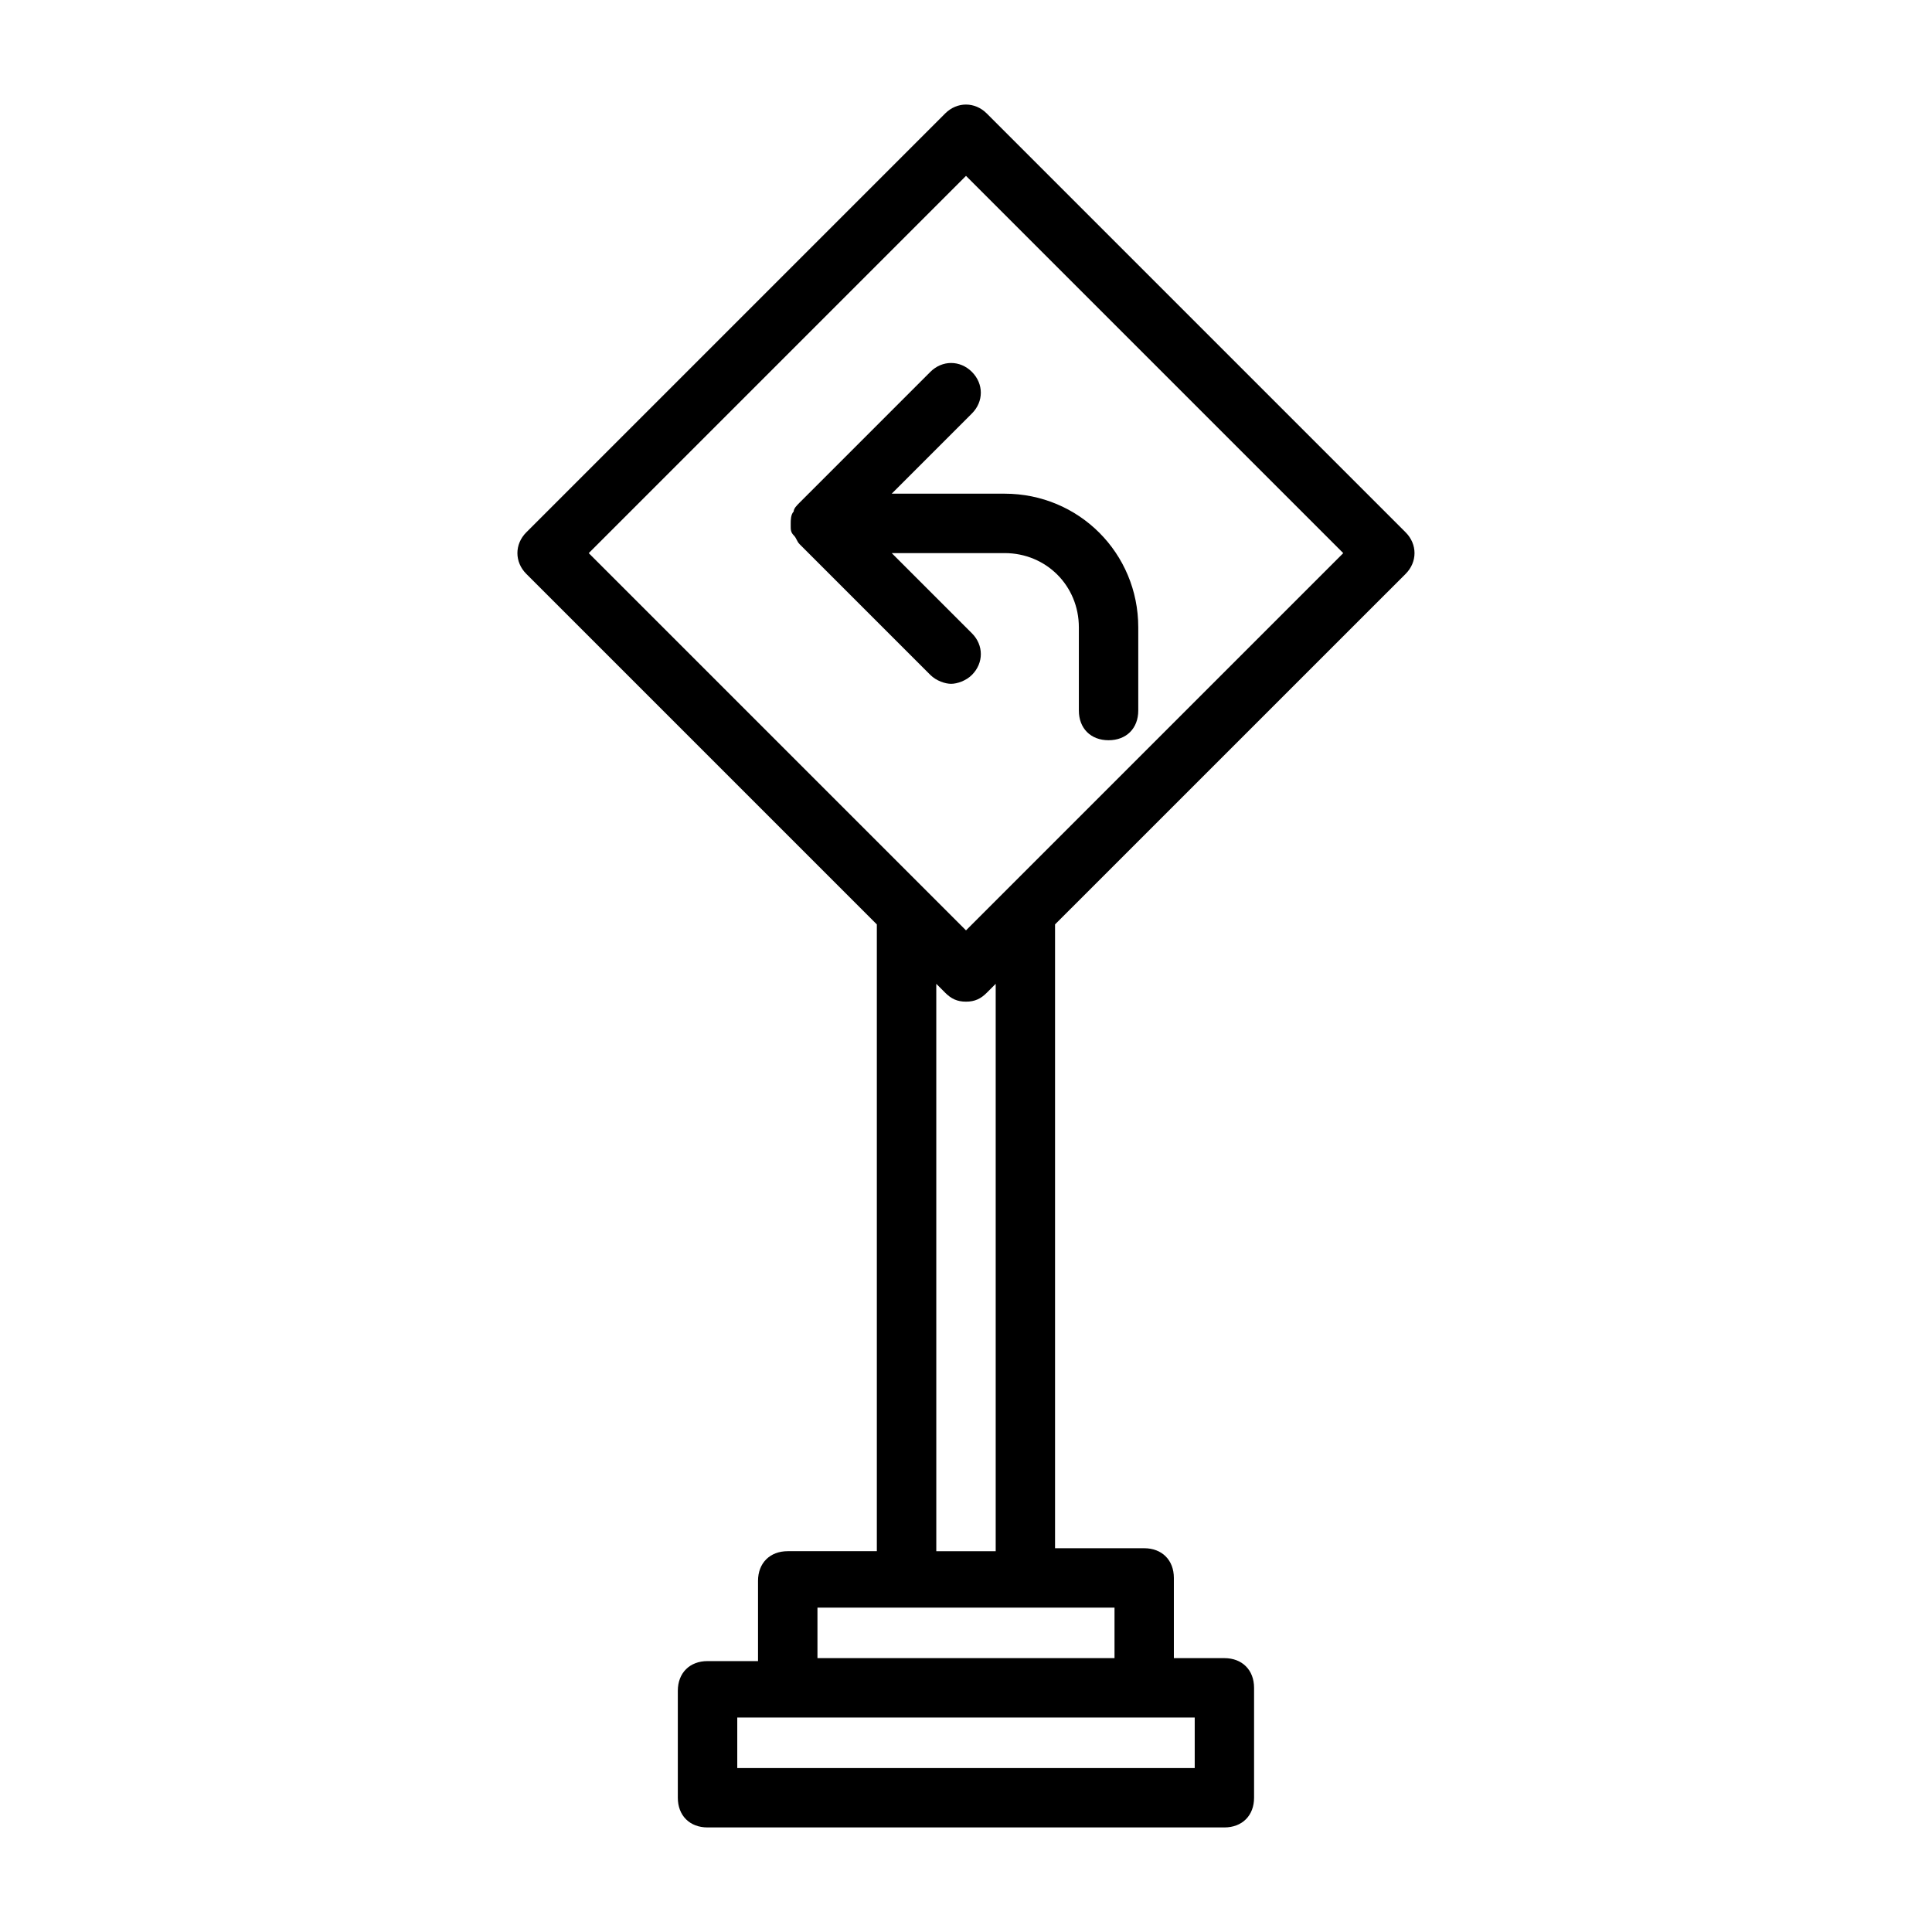
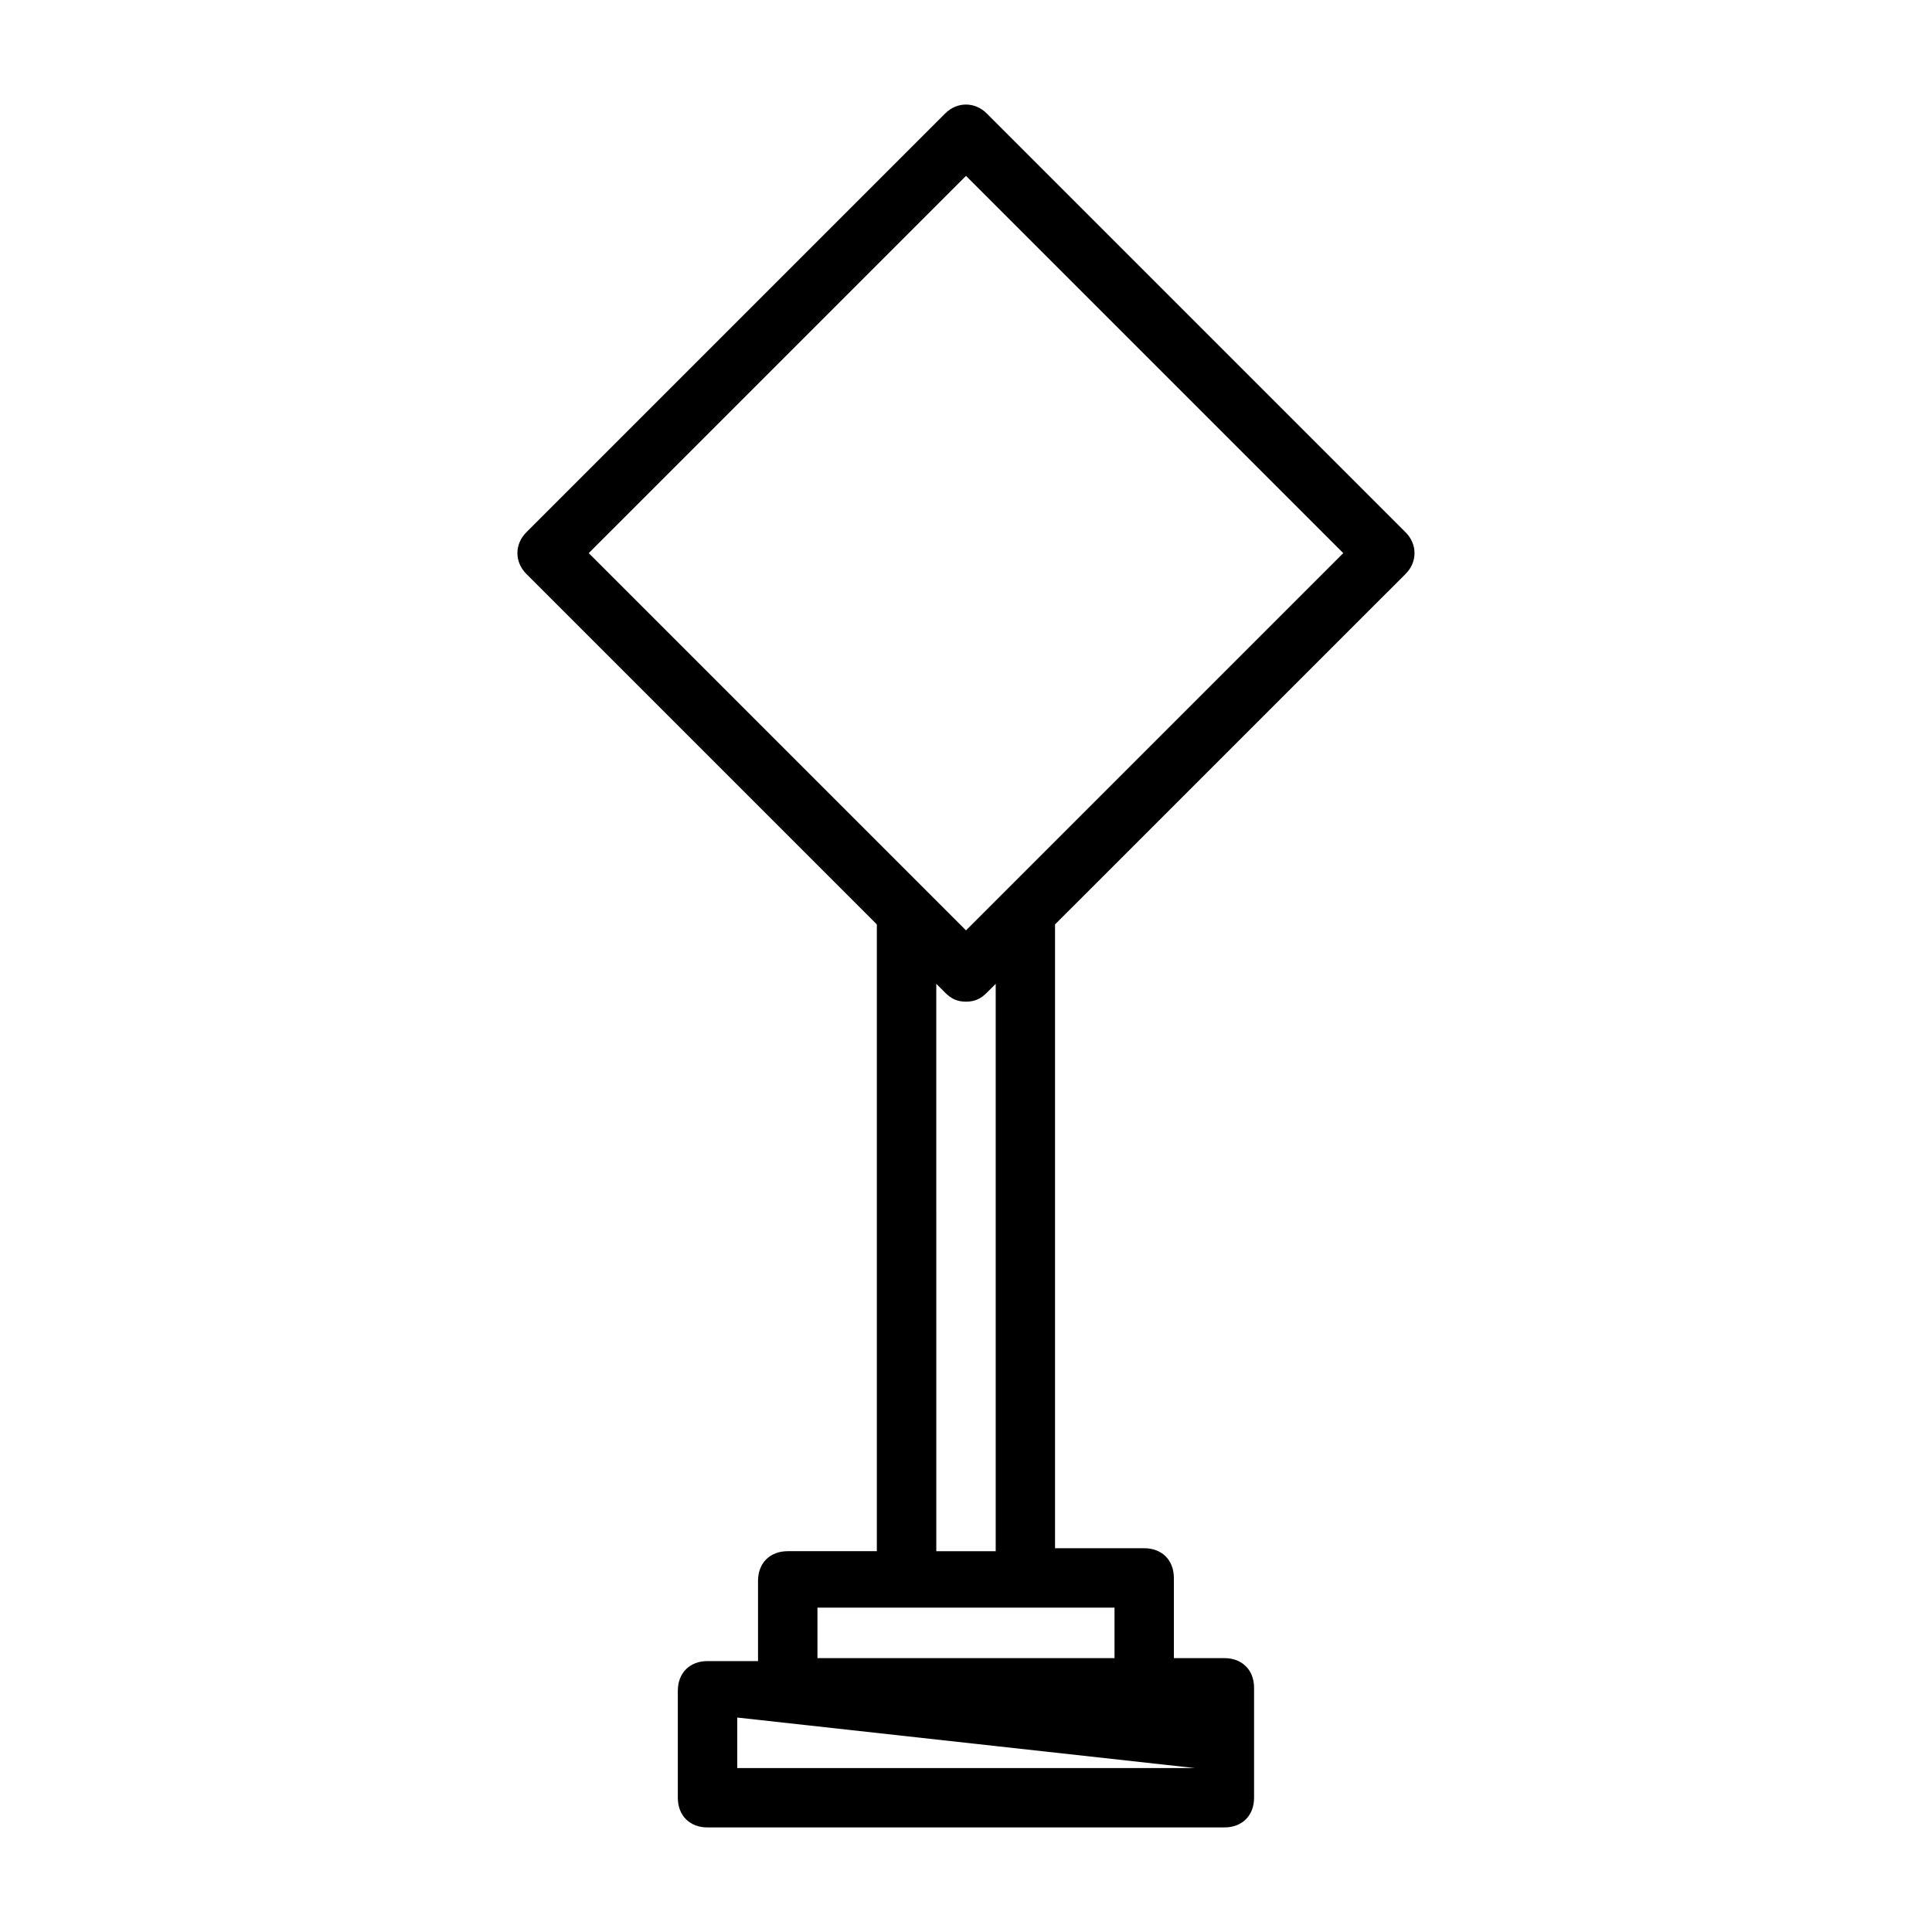
<svg xmlns="http://www.w3.org/2000/svg" fill="#000000" width="800px" height="800px" version="1.1" viewBox="144 144 512 512">
  <g>
-     <path d="m401.57 311.83-21.254-21.254h29.914c11.02 0 19.68 8.66 19.68 19.68v22.043c0 4.723 3.148 7.871 7.871 7.871s7.871-3.148 7.871-7.871v-22.043c0-19.68-15.742-35.426-35.426-35.426h-29.914l21.254-21.254c3.148-3.148 3.148-7.871 0-11.02-3.148-3.148-7.871-3.148-11.02 0l-34.637 34.637c-0.789 0.789-1.574 1.574-1.574 2.363-0.789 0.789-0.789 2.363-0.789 3.148v0.789c0 0.789 0 1.574 0.789 2.363 0.789 0.789 0.789 1.574 1.574 2.363l34.637 34.637c1.574 1.574 3.938 2.363 5.512 2.363s3.938-0.789 5.512-2.363c3.148-3.156 3.148-7.879 0-11.027z" />
-     <path d="m516.5 296.09c3.148-3.148 3.148-7.871 0-11.02l-111-111c-3.148-3.148-7.871-3.148-11.02 0l-111 111c-3.148 3.148-3.148 7.871 0 11.02l92.891 92.891v166.1h-23.617c-4.723 0-7.871 3.148-7.871 7.871v21.254h-13.383c-4.723 0-7.871 3.148-7.871 7.871v28.34c0 4.723 3.148 7.871 7.871 7.871h136.97c4.723 0 7.871-3.148 7.871-7.871v-29.125c0-4.723-3.148-7.871-7.871-7.871h-13.383v-21.254c0-4.723-3.148-7.871-7.871-7.871h-23.617v-165.32zm-116.5-105.48 99.977 99.977-99.977 99.973-99.977-99.973zm60.613 421.94h-121.23v-13.383h121.23zm-21.254-29.125h-78.723v-13.383h78.723zm-31.488-178.7v150.36h-15.742l-0.004-150.36 2.363 2.363c1.574 1.574 3.148 2.363 5.512 2.363s3.938-0.789 5.512-2.363z" />
+     <path d="m516.5 296.09c3.148-3.148 3.148-7.871 0-11.02l-111-111c-3.148-3.148-7.871-3.148-11.02 0l-111 111c-3.148 3.148-3.148 7.871 0 11.02l92.891 92.891v166.1h-23.617c-4.723 0-7.871 3.148-7.871 7.871v21.254h-13.383c-4.723 0-7.871 3.148-7.871 7.871v28.34c0 4.723 3.148 7.871 7.871 7.871h136.97c4.723 0 7.871-3.148 7.871-7.871v-29.125c0-4.723-3.148-7.871-7.871-7.871h-13.383v-21.254c0-4.723-3.148-7.871-7.871-7.871h-23.617v-165.32zm-116.5-105.48 99.977 99.977-99.977 99.973-99.977-99.973zm60.613 421.94h-121.23v-13.383zm-21.254-29.125h-78.723v-13.383h78.723zm-31.488-178.7v150.36h-15.742l-0.004-150.36 2.363 2.363c1.574 1.574 3.148 2.363 5.512 2.363s3.938-0.789 5.512-2.363z" />
  </g>
</svg>